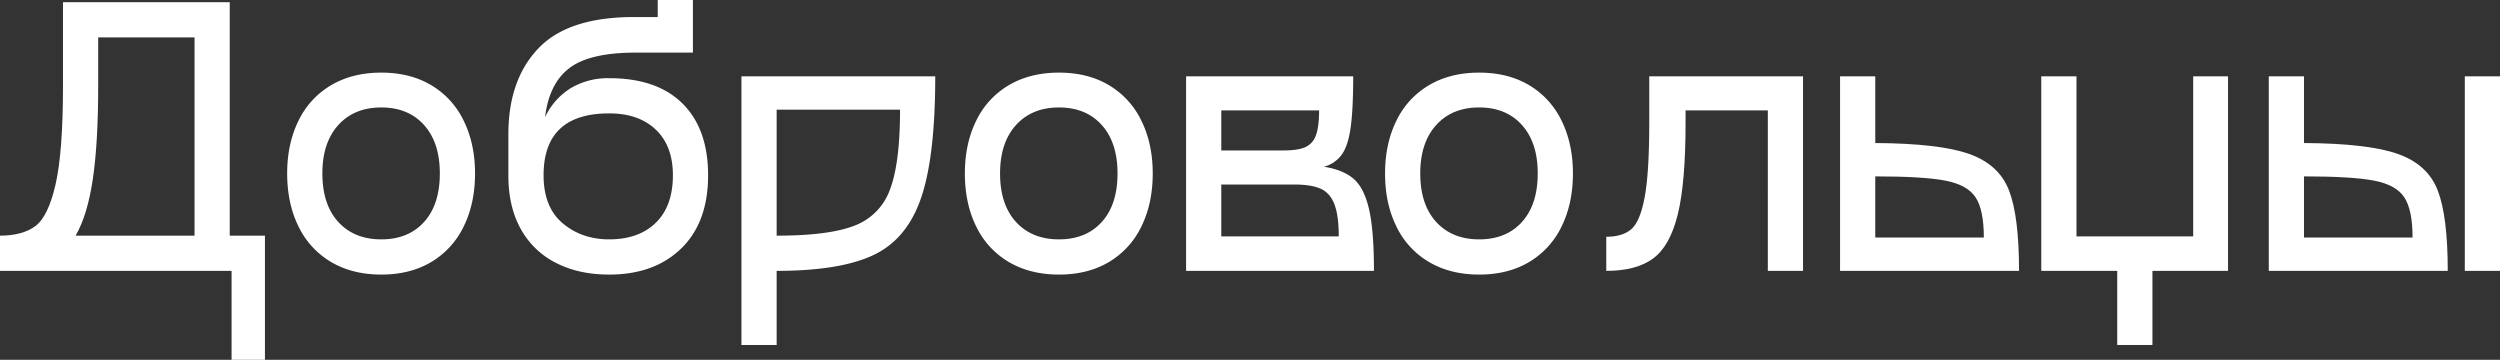
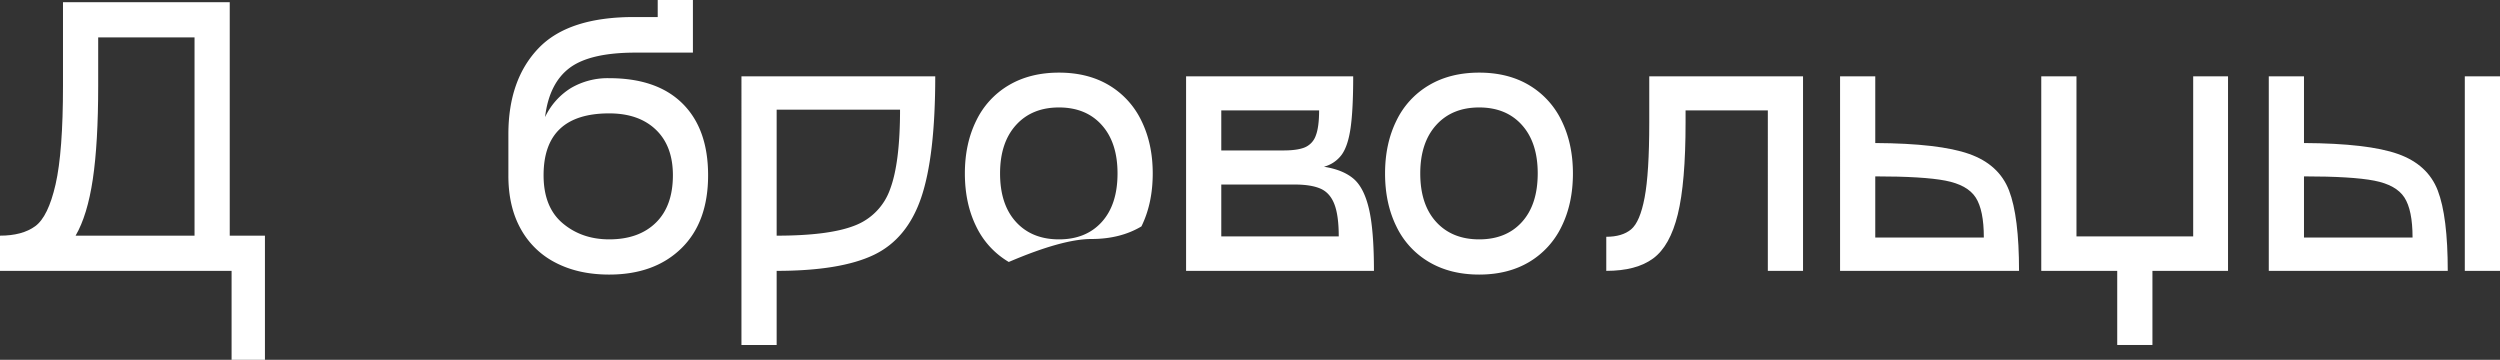
<svg xmlns="http://www.w3.org/2000/svg" id="Слой_1" data-name="Слой 1" viewBox="0 0 1349.38 194.2">
  <rect x="0" y="0" width="1349.38" height="194.2" fill="#333333" stroke="none" />
  <defs>
    <style>.cls-1{fill:#fff;}</style>
  </defs>
  <path class="cls-1" d="M152,153.5v67H134v-48H9v-19q12,0,19-5.1t11-22.6q4-17.51,4-53.3v-45h90v126Zm-38,0V46.5H62v26q0,31-2.9,50.5t-9.3,30.5Z" transform="translate(-9 -26.3)" />
-   <path class="cls-1" d="M187.7,167.7a44.61,44.61,0,0,1-17.6-19.2q-6.1-12.41-6.1-28.6,0-16,6.1-28.4a44.61,44.61,0,0,1,17.6-19.2q11.51-6.8,27.1-6.8t27,6.8a44.82,44.82,0,0,1,17.5,19.2q6.1,12.41,6.1,28.4,0,16.2-6.1,28.6a44.82,44.82,0,0,1-17.5,19.2q-11.4,6.8-27,6.8T187.7,167.7Zm50.2-21.6q8.5-9.4,8.5-26.2,0-16.61-8.5-26.1t-23.1-9.5q-14.6,0-23.2,9.5T183,119.9q0,16.8,8.6,26.2t23.2,9.4Q229.4,155.5,237.9,146.1Z" transform="translate(-9 -26.3)" />
  <path class="cls-1" d="M377.4,82.2q13.8,13.69,13.8,38.7,0,25.4-14.5,39.5t-38.9,14.1q-16.41,0-28.7-6.3a44.51,44.51,0,0,1-19-18.3q-6.71-12-6.7-28.8V98.7q0-29.4,16.3-46.4T352,35.5h12V26.3h19V54.7H352q-24.6,0-35.6,8.3T303.2,89.5a37,37,0,0,1,14-15.7,39.16,39.16,0,0,1,20.6-5.3Q363.6,68.5,377.4,82.2ZM363,146.5q9.19-9,9.2-25.6,0-15.8-9.2-24.6t-25.2-8.8q-35.4,0-35.4,33.4,0,17.21,10.3,25.9t25.1,8.7Q353.79,155.5,363,146.5Z" transform="translate(-9 -26.3)" />
  <path class="cls-1" d="M506.2,133q-7.6,22.31-25.6,30.9t-52.4,8.6v40h-19V67.5H513.8Q513.8,110.7,506.2,133Zm-36,15.1a32.47,32.47,0,0,0,19.2-19.6q5.4-14.2,5.4-43H428.2v68Q456.4,153.5,470.2,148.1Z" transform="translate(-9 -26.3)" />
-   <path class="cls-1" d="M553.49,167.7a44.61,44.61,0,0,1-17.6-19.2q-6.1-12.41-6.1-28.6,0-16,6.1-28.4a44.61,44.61,0,0,1,17.6-19.2q11.5-6.8,27.1-6.8t27,6.8a44.82,44.82,0,0,1,17.5,19.2q6.1,12.41,6.1,28.4,0,16.2-6.1,28.6a44.82,44.82,0,0,1-17.5,19.2q-11.4,6.8-27,6.8T553.49,167.7Zm50.2-21.6q8.5-9.4,8.5-26.2,0-16.61-8.5-26.1t-23.1-9.5q-14.6,0-23.2,9.5t-8.6,26.1q0,16.8,8.6,26.2t23.2,9.4Q595.19,155.5,603.69,146.1Z" transform="translate(-9 -26.3)" />
+   <path class="cls-1" d="M553.49,167.7a44.61,44.61,0,0,1-17.6-19.2q-6.1-12.41-6.1-28.6,0-16,6.1-28.4a44.61,44.61,0,0,1,17.6-19.2q11.5-6.8,27.1-6.8t27,6.8a44.82,44.82,0,0,1,17.5,19.2q6.1,12.41,6.1,28.4,0,16.2-6.1,28.6q-11.4,6.8-27,6.8T553.49,167.7Zm50.2-21.6q8.5-9.4,8.5-26.2,0-16.61-8.5-26.1t-23.1-9.5q-14.6,0-23.2,9.5t-8.6,26.1q0,16.8,8.6,26.2t23.2,9.4Q595.19,155.5,603.69,146.1Z" transform="translate(-9 -26.3)" />
  <path class="cls-1" d="M739.49,122.7q5.7,4.8,8.4,16.3t2.7,33.5H649.19V67.5h90.2q0,18-1.4,27.8t-4.8,14.5a17.45,17.45,0,0,1-9.6,6.5Q733.79,117.91,739.49,122.7Zm-71.3-15.2h33.6q7.61,0,11.6-1.7a10.64,10.64,0,0,0,5.8-6.3q1.8-4.6,1.8-13.6h-52.8Zm61,28.9q-2.4-6.1-7.5-8.3t-13.9-2.2h-39.6v28h63.4Q731.59,142.5,729.19,136.4Z" transform="translate(-9 -26.3)" />
  <path class="cls-1" d="M780.29,167.7a44.55,44.55,0,0,1-17.6-19.2q-6.11-12.41-6.1-28.6,0-16,6.1-28.4a44.55,44.55,0,0,1,17.6-19.2q11.49-6.8,27.1-6.8t27,6.8a44.82,44.82,0,0,1,17.5,19.2q6.09,12.41,6.1,28.4,0,16.2-6.1,28.6a44.82,44.82,0,0,1-17.5,19.2q-11.4,6.8-27,6.8T780.29,167.7Zm50.2-21.6q8.49-9.4,8.5-26.2,0-16.61-8.5-26.1t-23.1-9.5q-14.61,0-23.2,9.5t-8.6,26.1q0,16.8,8.6,26.2t23.2,9.4Q822,155.5,830.49,146.1Z" transform="translate(-9 -26.3)" />
  <path class="cls-1" d="M982.19,172.5h-19V85.9h-44.4v6.6q0,32.4-4.2,49.5t-13.3,23.8q-9.1,6.7-25.3,6.7V154.1q8.6,0,13.4-4t7.3-17.2q2.5-13.2,2.5-40.4v-25h83Z" transform="translate(-9 -26.3)" />
  <path class="cls-1" d="M1071.88,109.4q16.09,5.7,21.5,19.7t5.4,43.4h-96.6V67.5h19v36Q1055.79,103.7,1071.88,109.4Zm7.9,45.1q0-14.81-4.4-21.6t-16.3-9.1q-11.89-2.3-37.9-2.3v33Z" transform="translate(-9 -26.3)" />
  <path class="cls-1" d="M1192.78,67.5h18.8v105h-40.8v40h-19v-40h-41V67.5h19v86.4h63Z" transform="translate(-9 -26.3)" />
  <path class="cls-1" d="M1303.28,109.4q16.1,5.7,21.5,19.7t5.4,43.4h-96.6V67.5h19v36Q1287.19,103.7,1303.28,109.4Zm7.9,45.1q0-14.81-4.4-21.6t-16.3-9.1q-11.89-2.3-37.9-2.3v33Zm28.2-87h19v105h-19Z" transform="translate(-9 -26.3)" />
</svg>